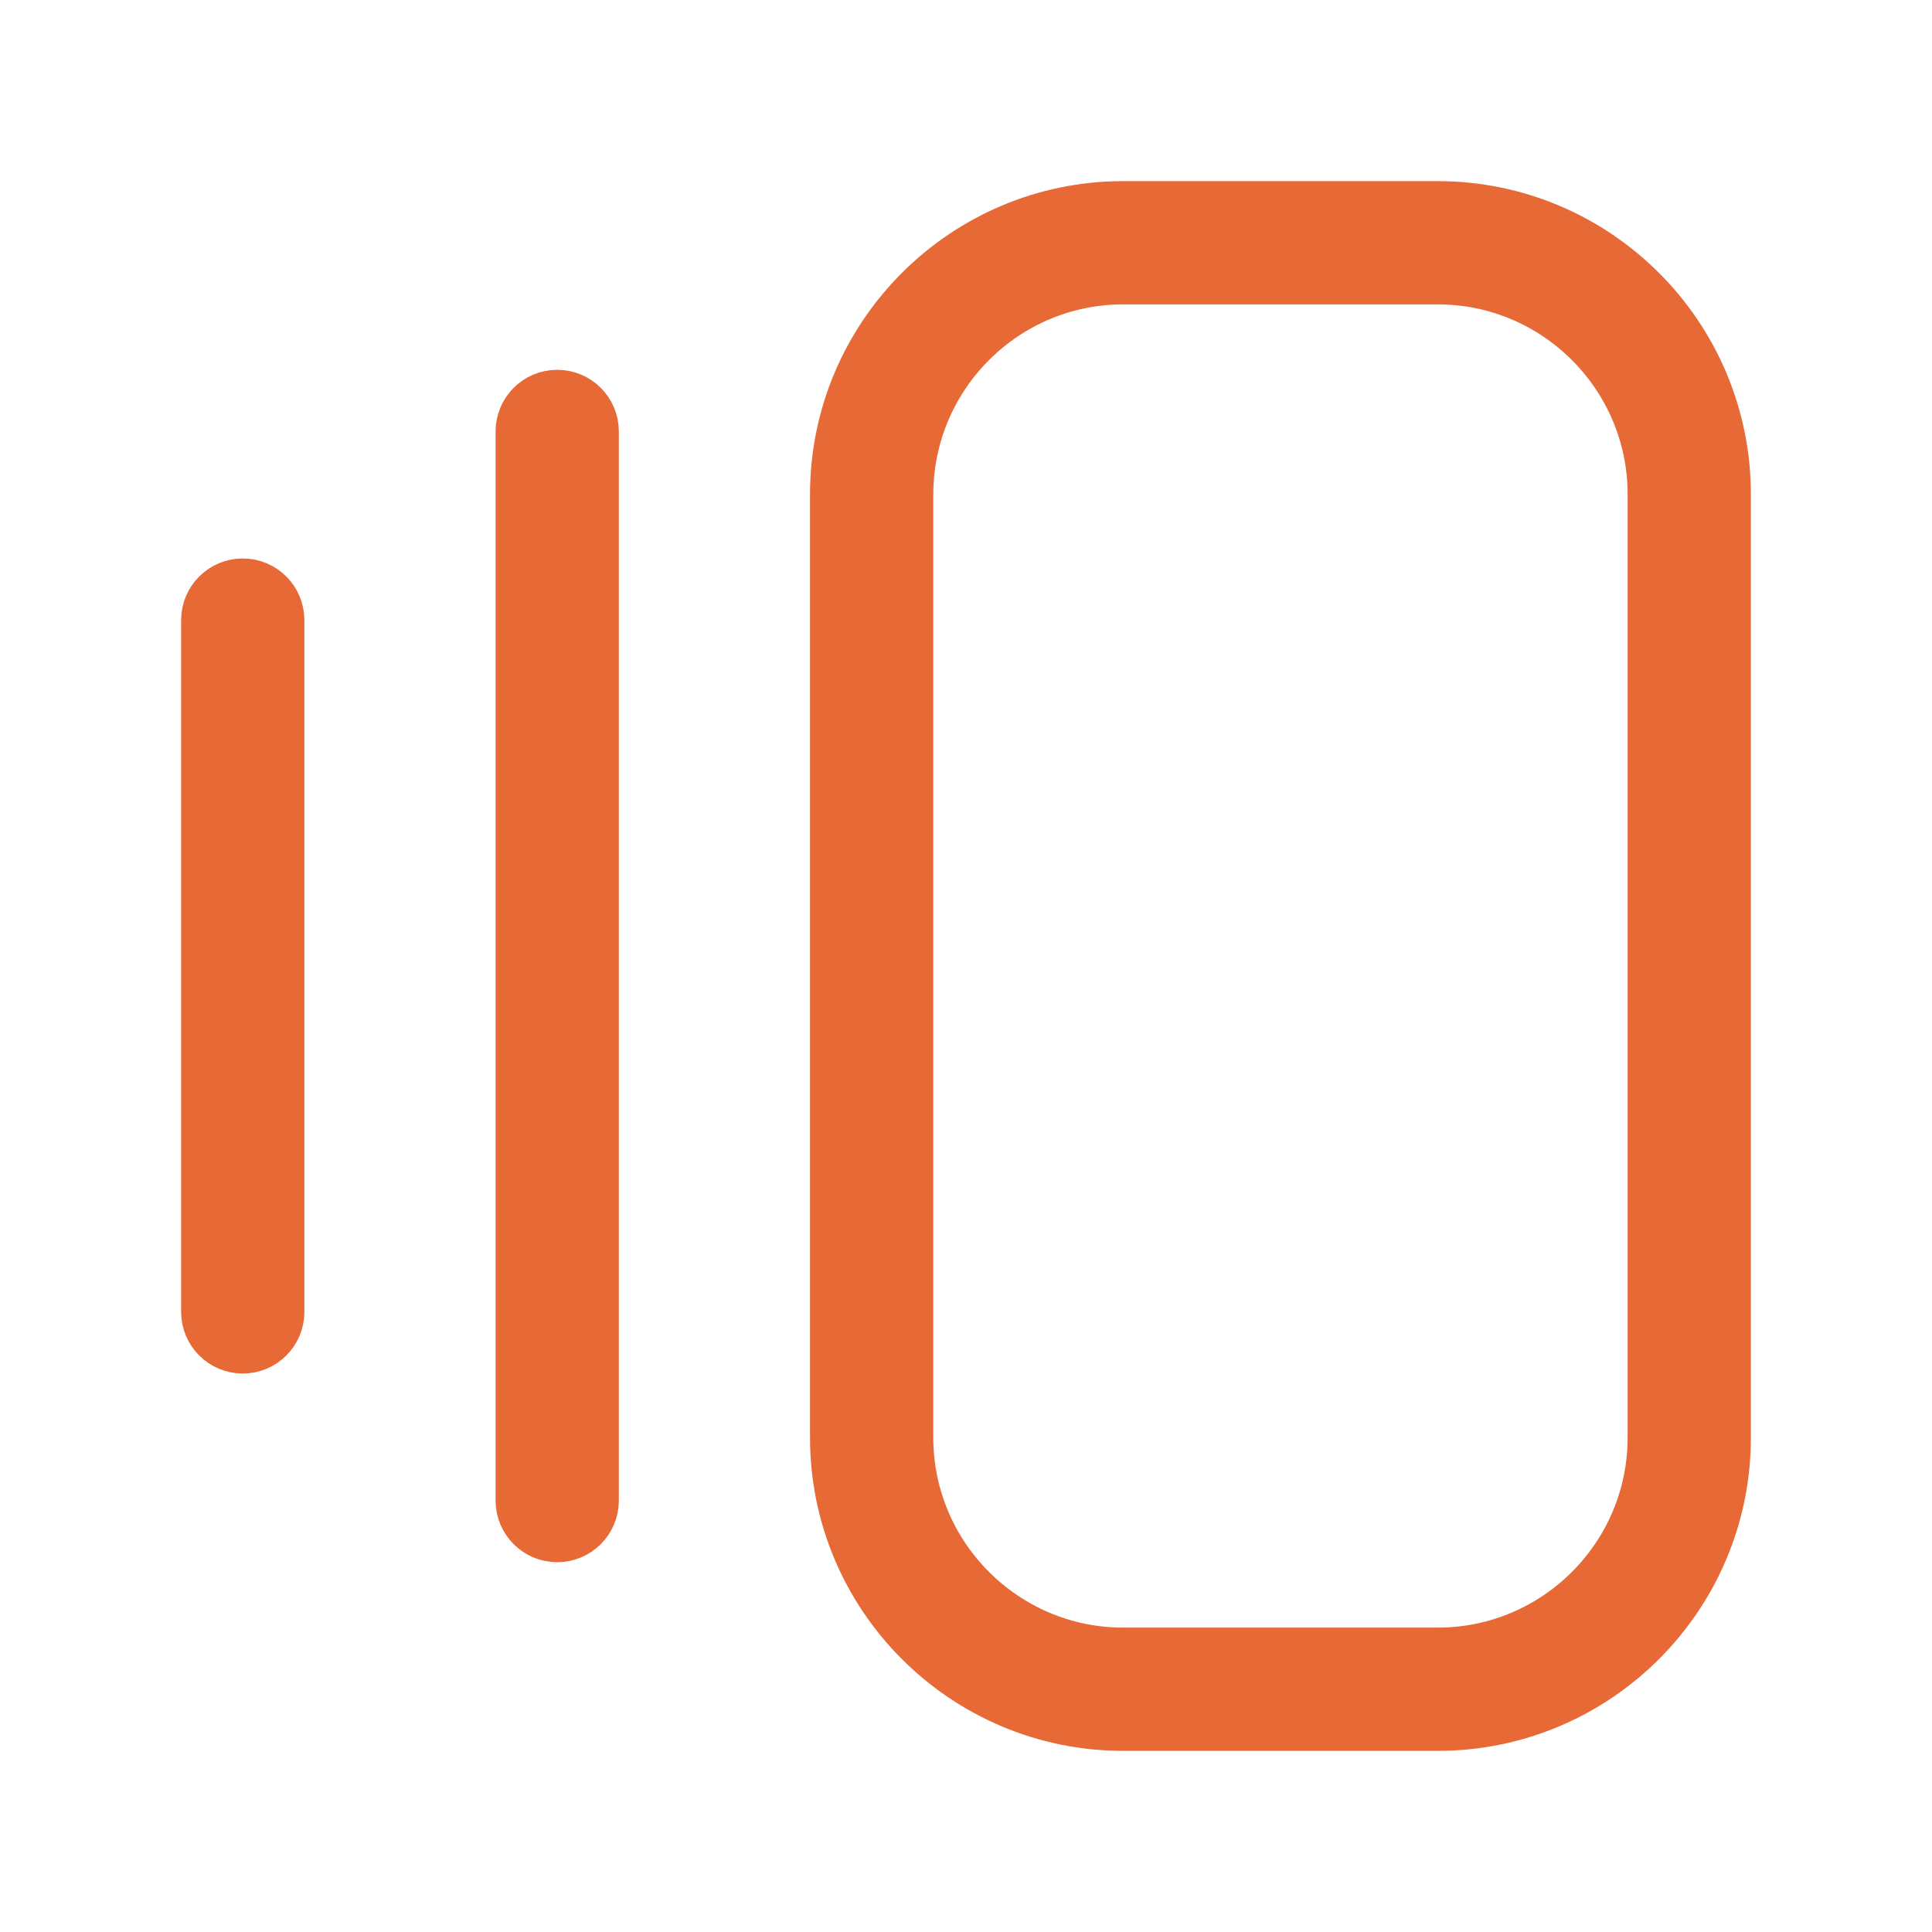
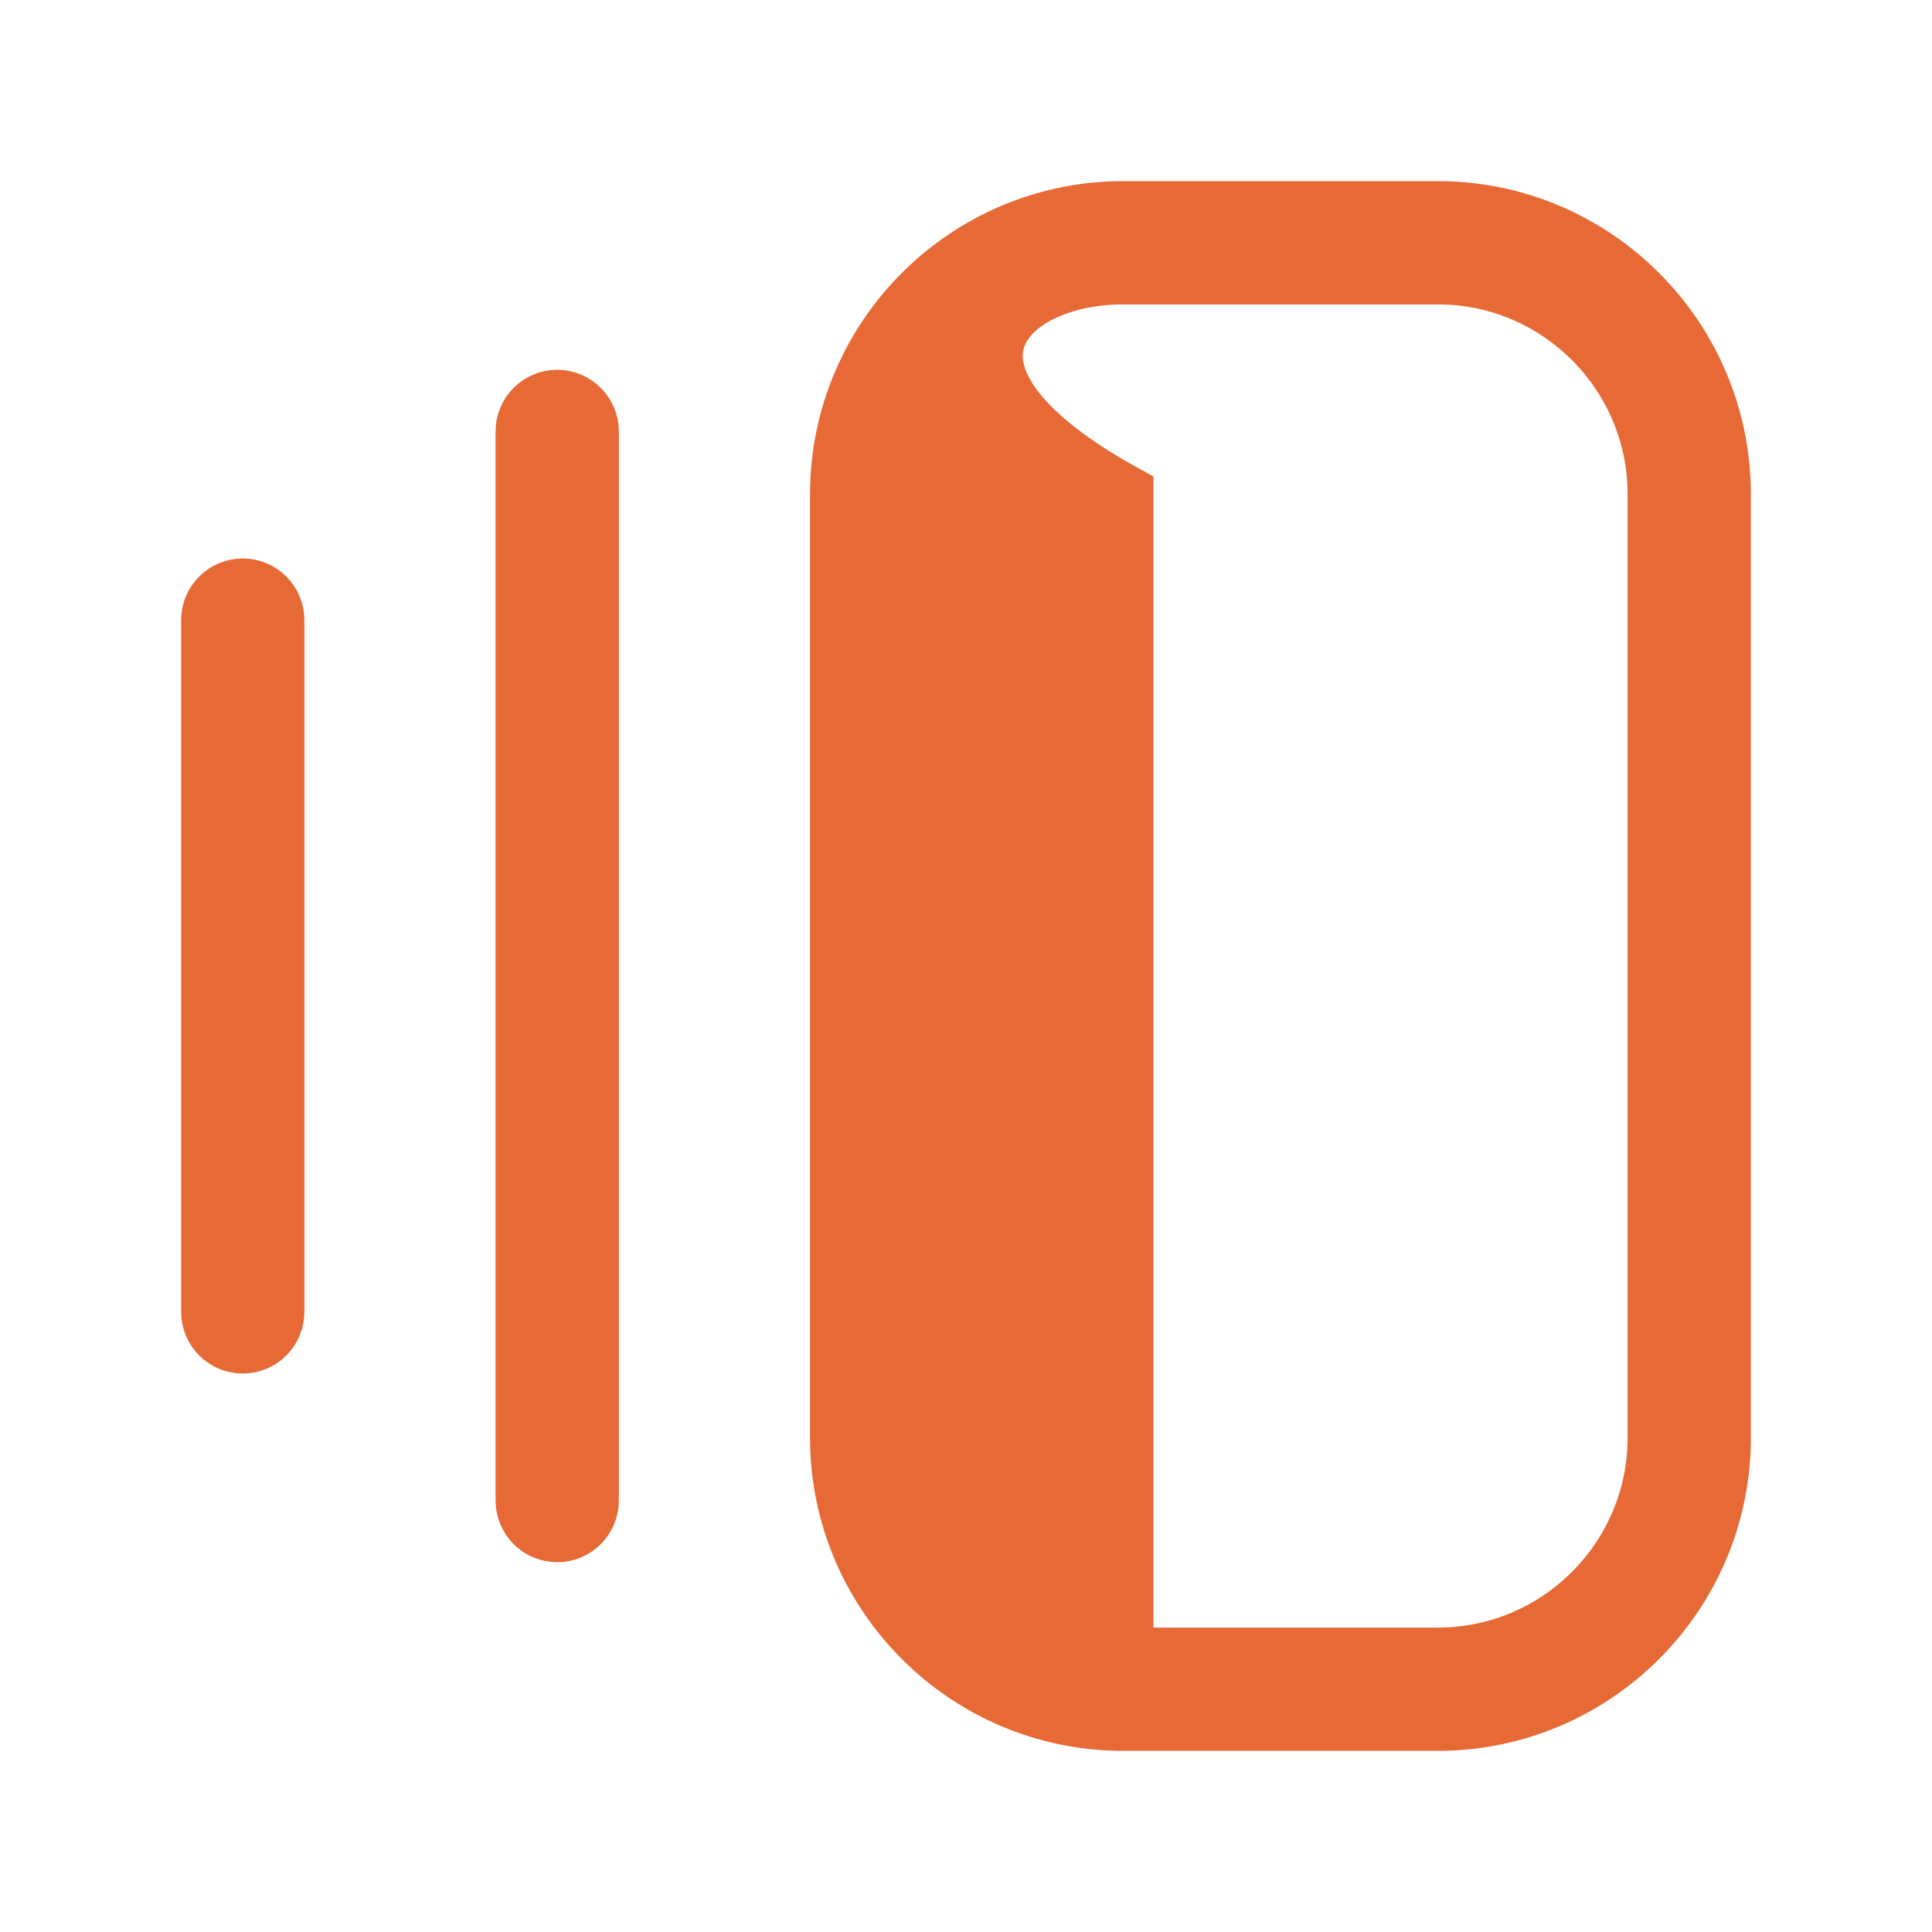
<svg xmlns="http://www.w3.org/2000/svg" width="64" height="64" viewBox="0 0 64 64" fill="none">
-   <path d="M47.625 7H37.208C32.04 7 27.833 11.206 27.833 16.375V47.625C27.833 52.794 32.04 57 37.208 57H47.625C52.794 57 57 52.794 57 47.625V16.375C57 11.206 52.794 7 47.625 7ZM54.917 47.625C54.917 51.646 51.646 54.917 47.625 54.917H37.208C33.188 54.917 29.917 51.646 29.917 47.625V16.375C29.917 12.354 33.188 9.083 37.208 9.083H47.625C51.646 9.083 54.917 12.354 54.917 16.375V47.625ZM19.5 14.292V49.708C19.5 50.283 19.033 50.75 18.458 50.75C17.883 50.75 17.417 50.283 17.417 49.708V14.292C17.417 13.717 17.883 13.25 18.458 13.25C19.033 13.25 19.5 13.717 19.5 14.292ZM9.083 20.542V43.458C9.083 44.033 8.617 44.5 8.042 44.5C7.467 44.5 7 44.033 7 43.458V20.542C7 19.967 7.467 19.5 8.042 19.5C8.617 19.5 9.083 19.967 9.083 20.542Z" fill="#E66936" stroke="#E66936" stroke-width="2" />
+   <path d="M47.625 7H37.208C32.04 7 27.833 11.206 27.833 16.375V47.625C27.833 52.794 32.04 57 37.208 57H47.625C52.794 57 57 52.794 57 47.625V16.375C57 11.206 52.794 7 47.625 7ZM54.917 47.625C54.917 51.646 51.646 54.917 47.625 54.917H37.208V16.375C29.917 12.354 33.188 9.083 37.208 9.083H47.625C51.646 9.083 54.917 12.354 54.917 16.375V47.625ZM19.5 14.292V49.708C19.5 50.283 19.033 50.75 18.458 50.75C17.883 50.75 17.417 50.283 17.417 49.708V14.292C17.417 13.717 17.883 13.25 18.458 13.25C19.033 13.25 19.5 13.717 19.5 14.292ZM9.083 20.542V43.458C9.083 44.033 8.617 44.5 8.042 44.5C7.467 44.5 7 44.033 7 43.458V20.542C7 19.967 7.467 19.5 8.042 19.5C8.617 19.5 9.083 19.967 9.083 20.542Z" fill="#E66936" stroke="#E66936" stroke-width="2" />
</svg>